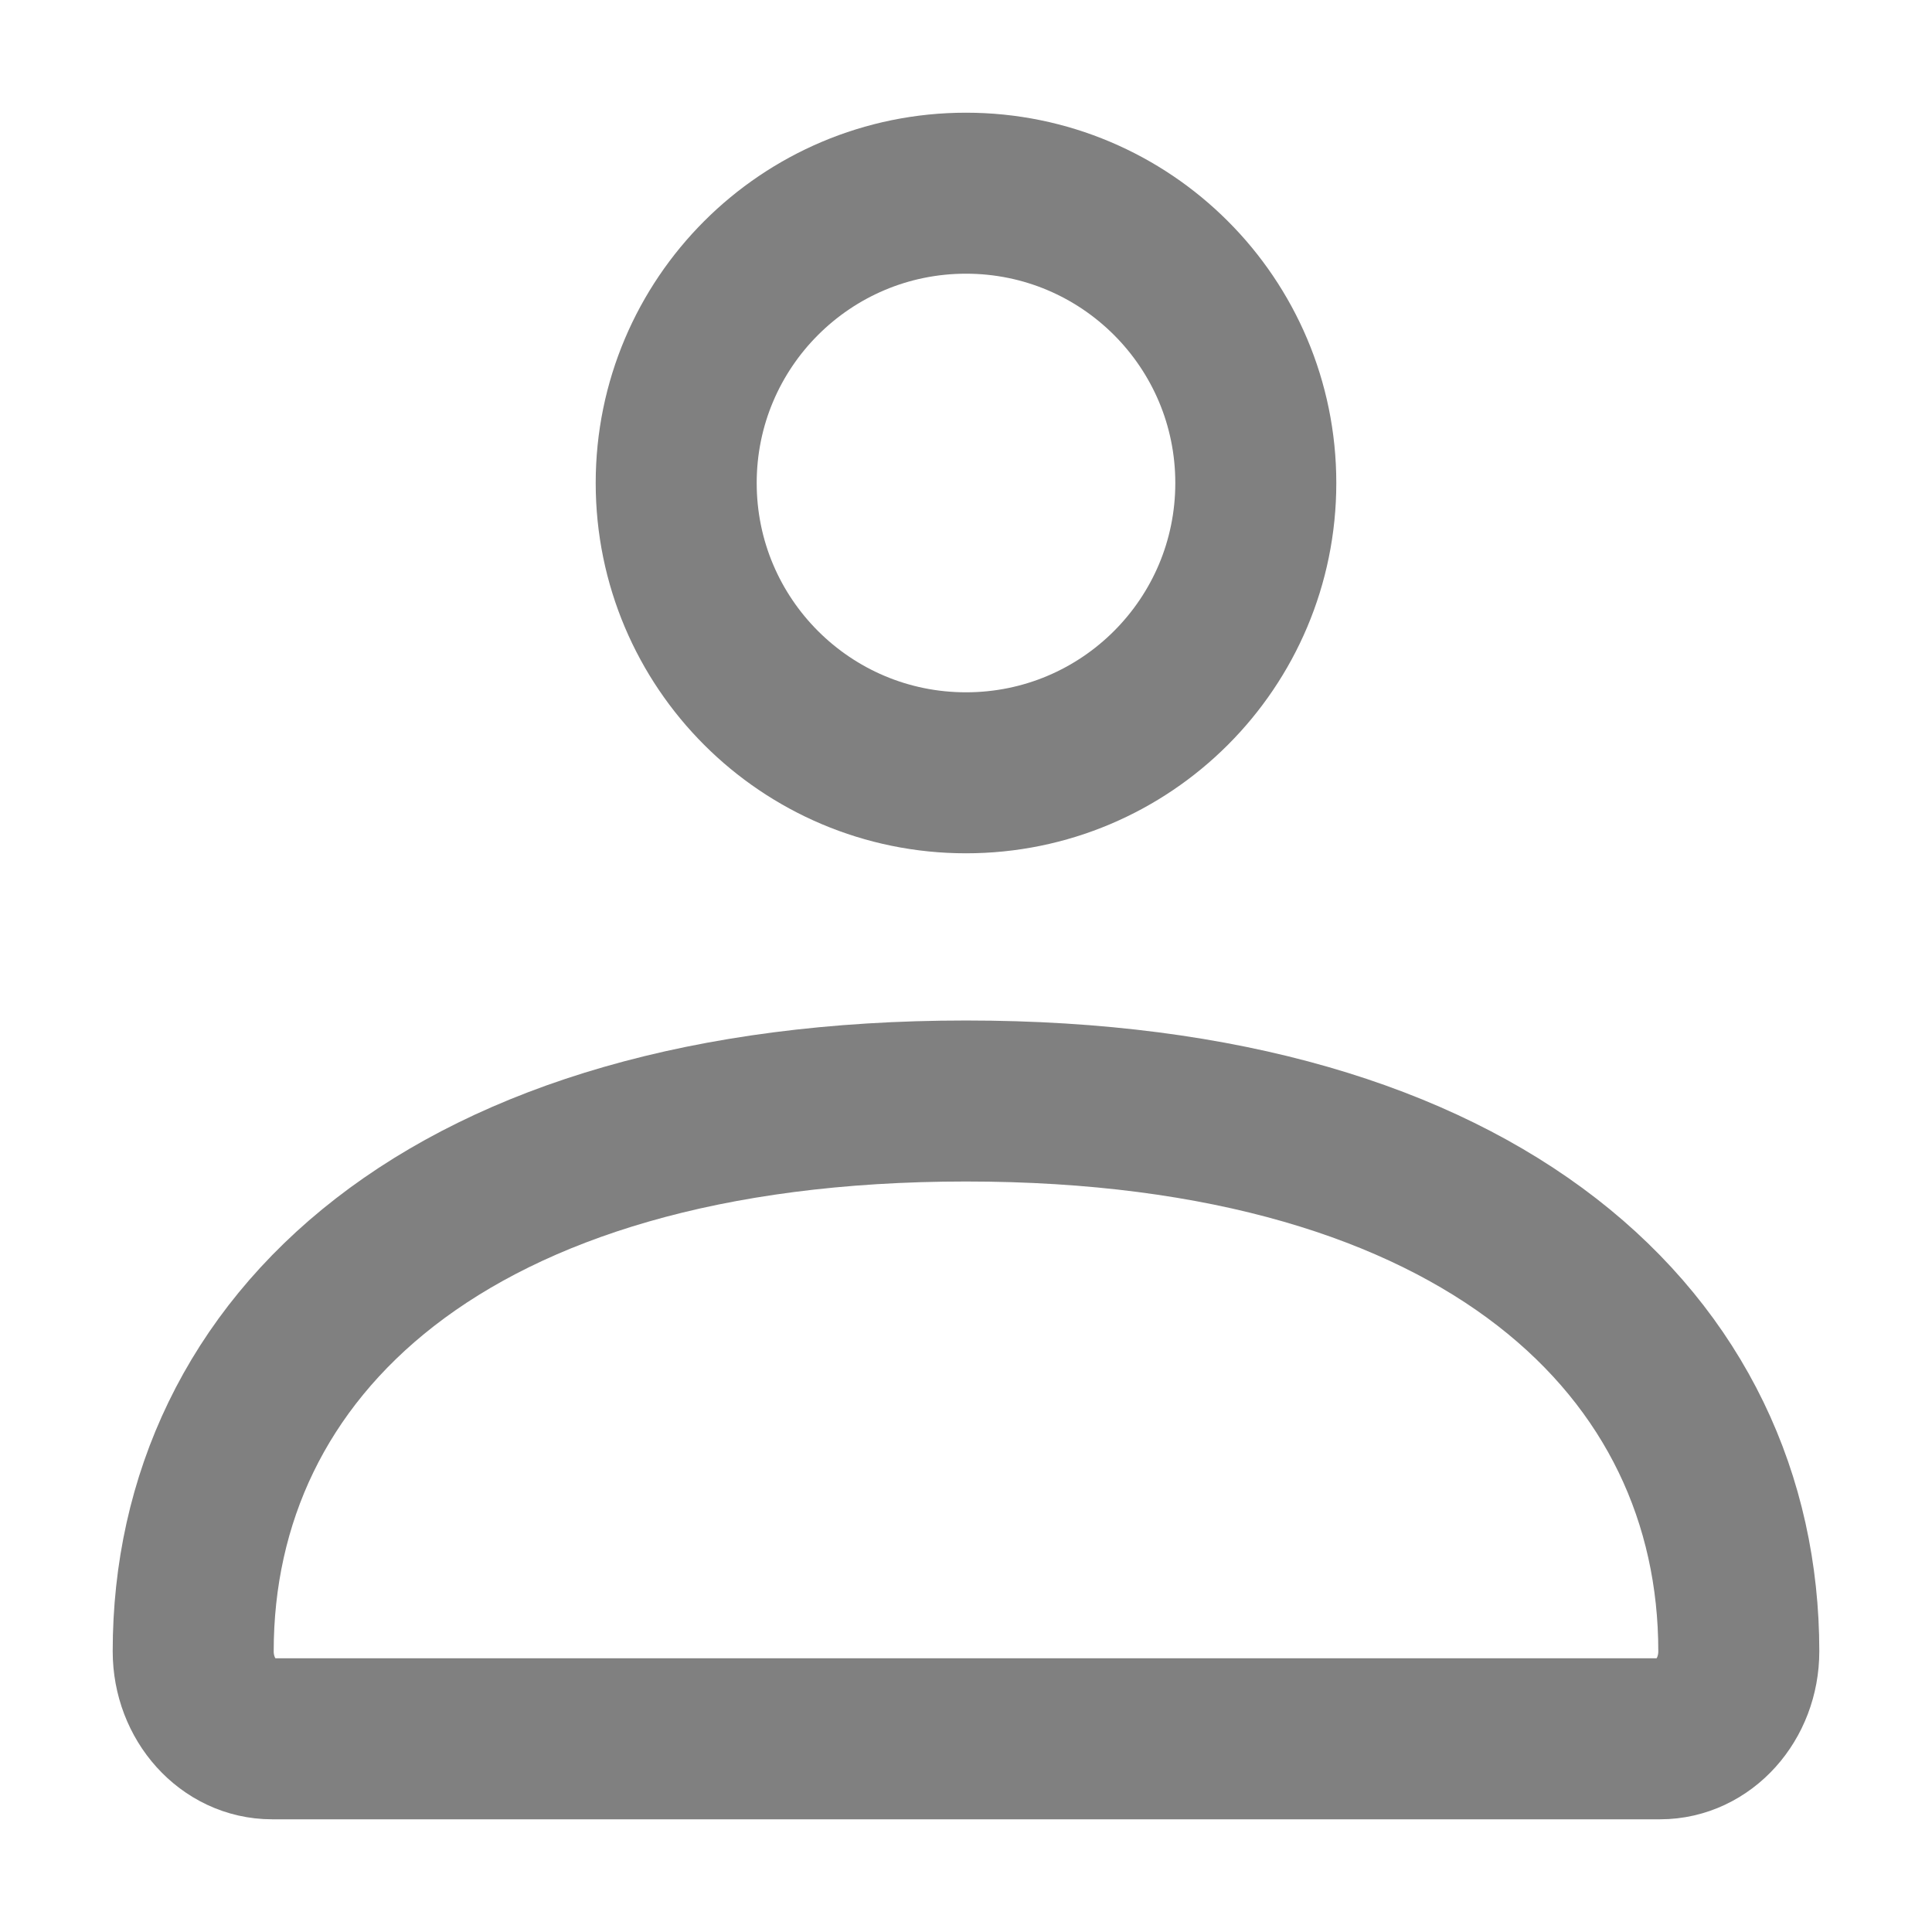
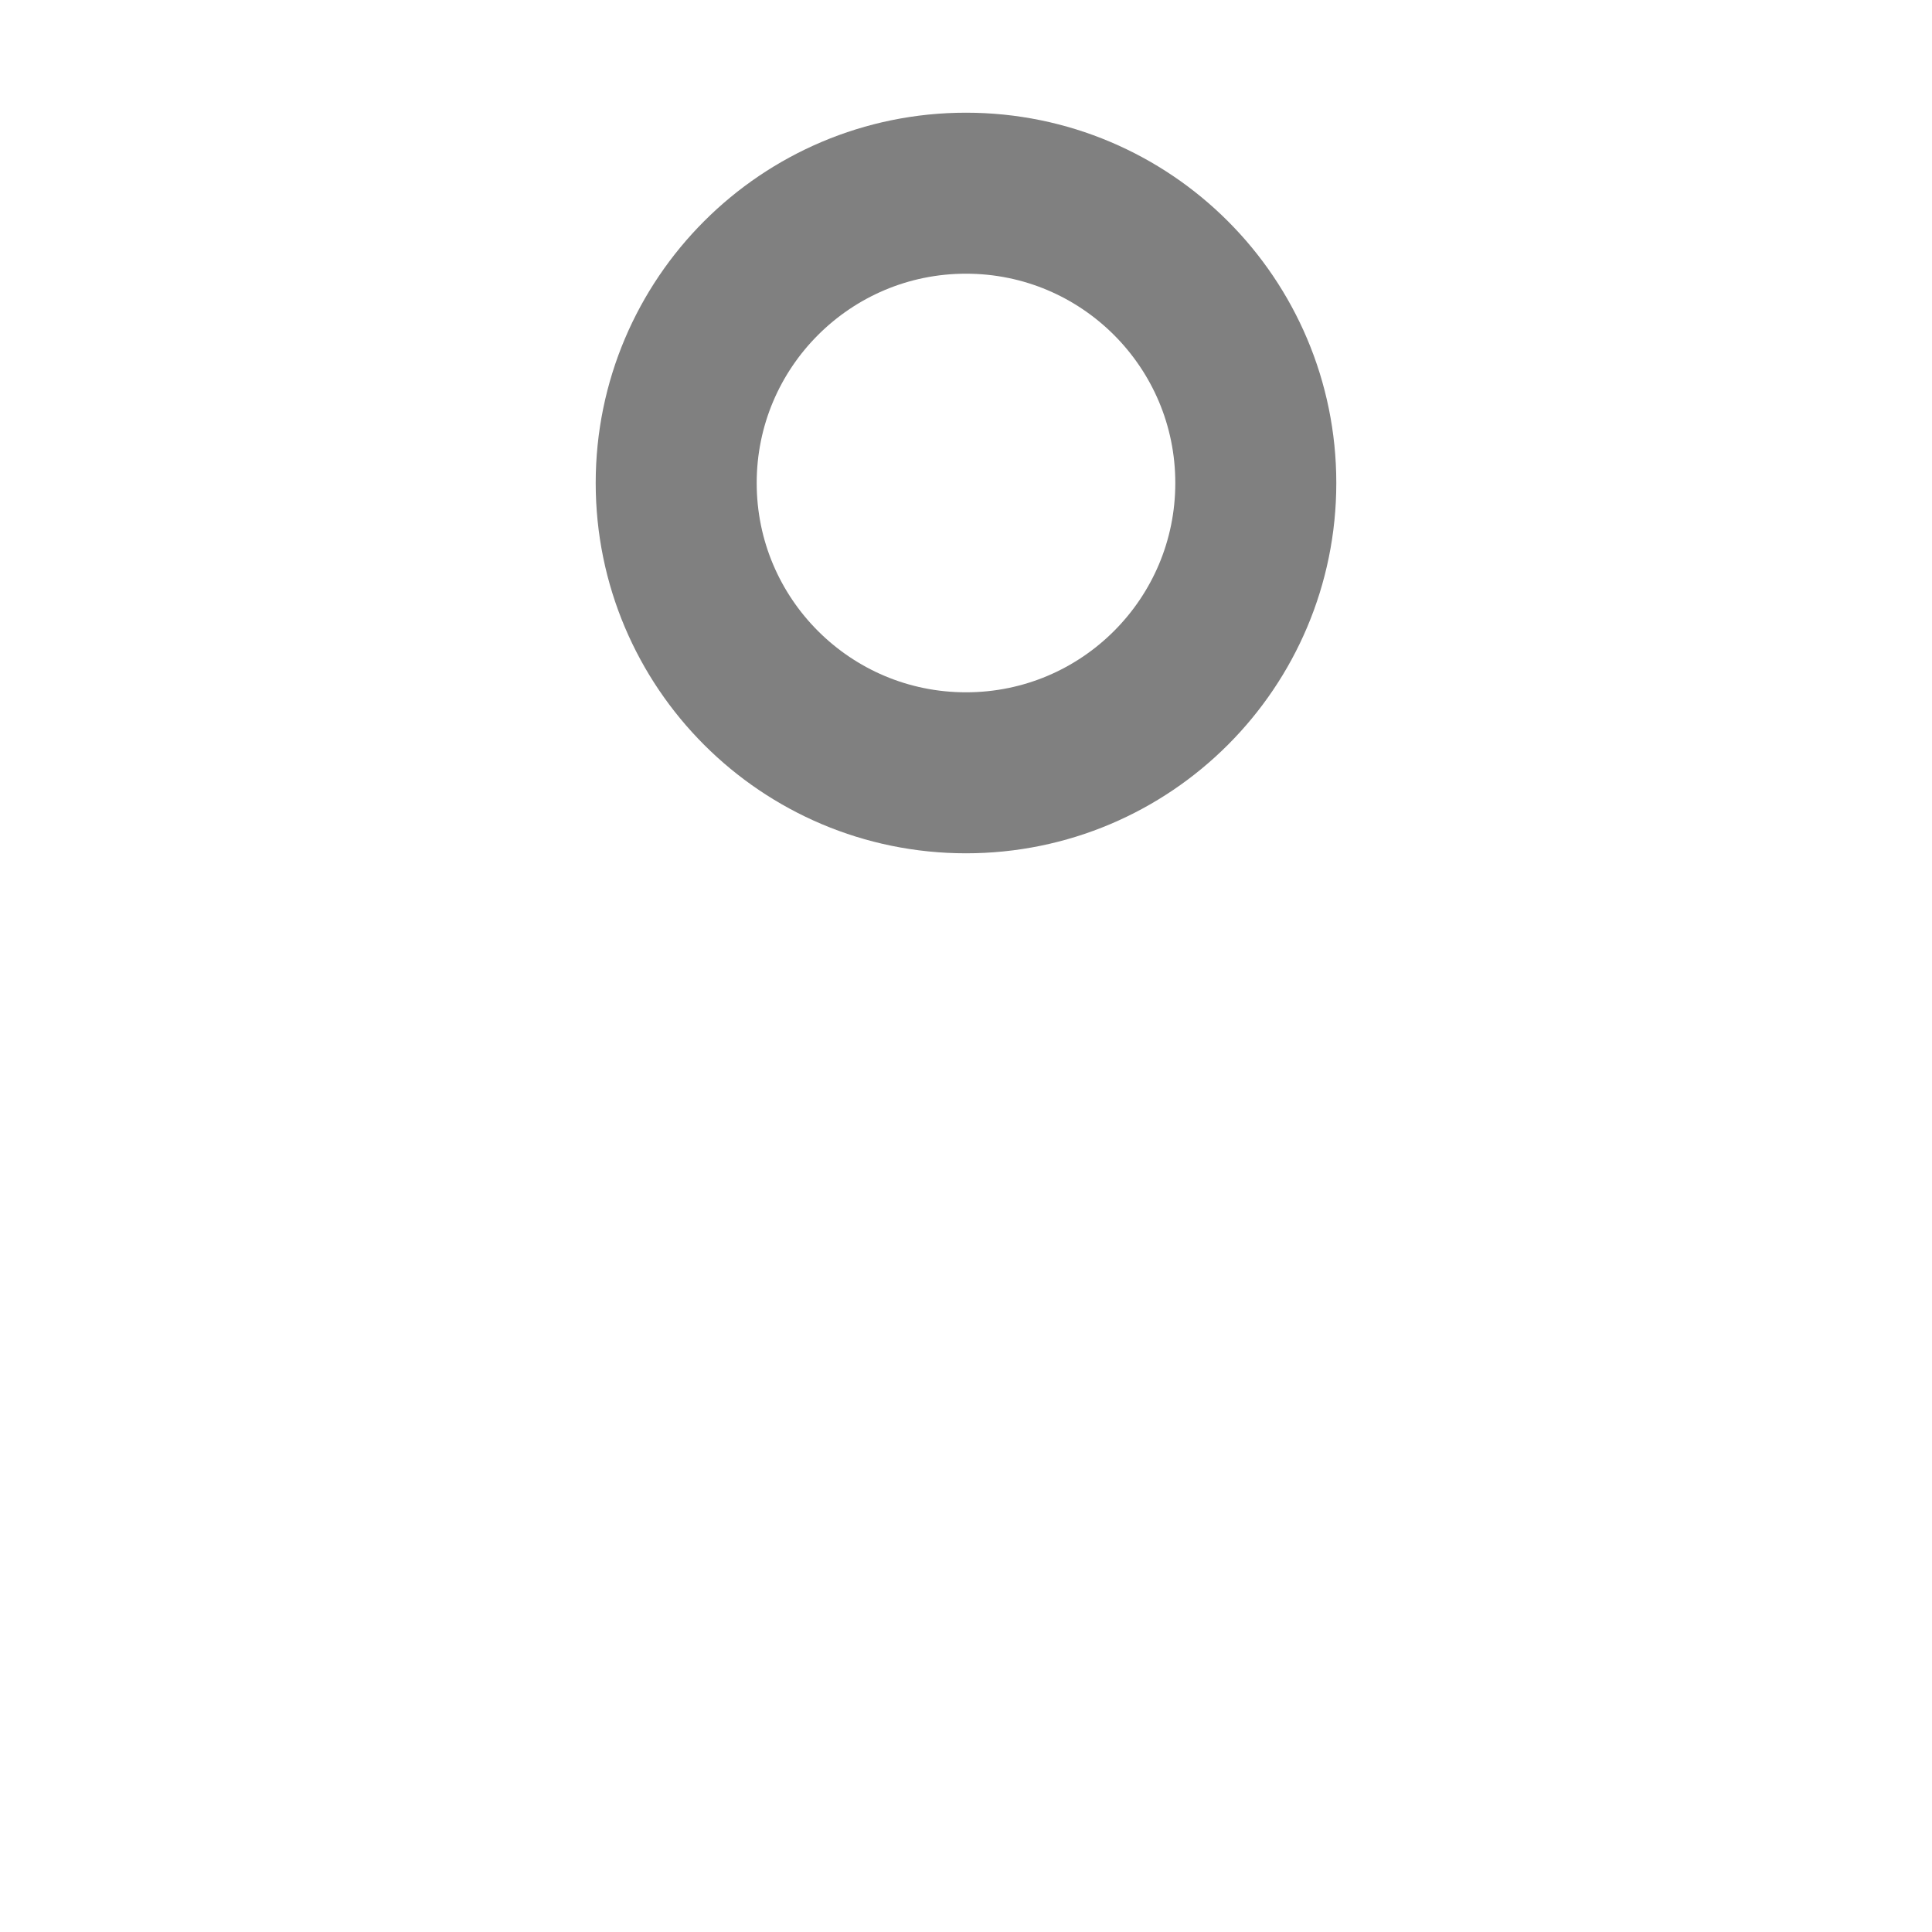
<svg xmlns="http://www.w3.org/2000/svg" width="24" height="24" viewBox="0 0 24 24" fill="none">
-   <path d="M2.4 20.513C2.4 16.737 5.555 13.677 12 13.677C18.446 13.677 21.6 16.737 21.6 20.513C21.6 21.113 21.162 21.6 20.622 21.6H3.379C2.839 21.6 2.4 21.113 2.4 20.513Z" stroke="#808080" stroke-width="2" />
  <path d="M15.6 6C15.6 7.989 13.989 9.6 12 9.6C10.012 9.6 8.4 7.989 8.4 6C8.4 4.012 10.012 2.4 12 2.4C13.989 2.4 15.6 4.012 15.6 6Z" stroke="#808080" stroke-width="2" />
</svg>